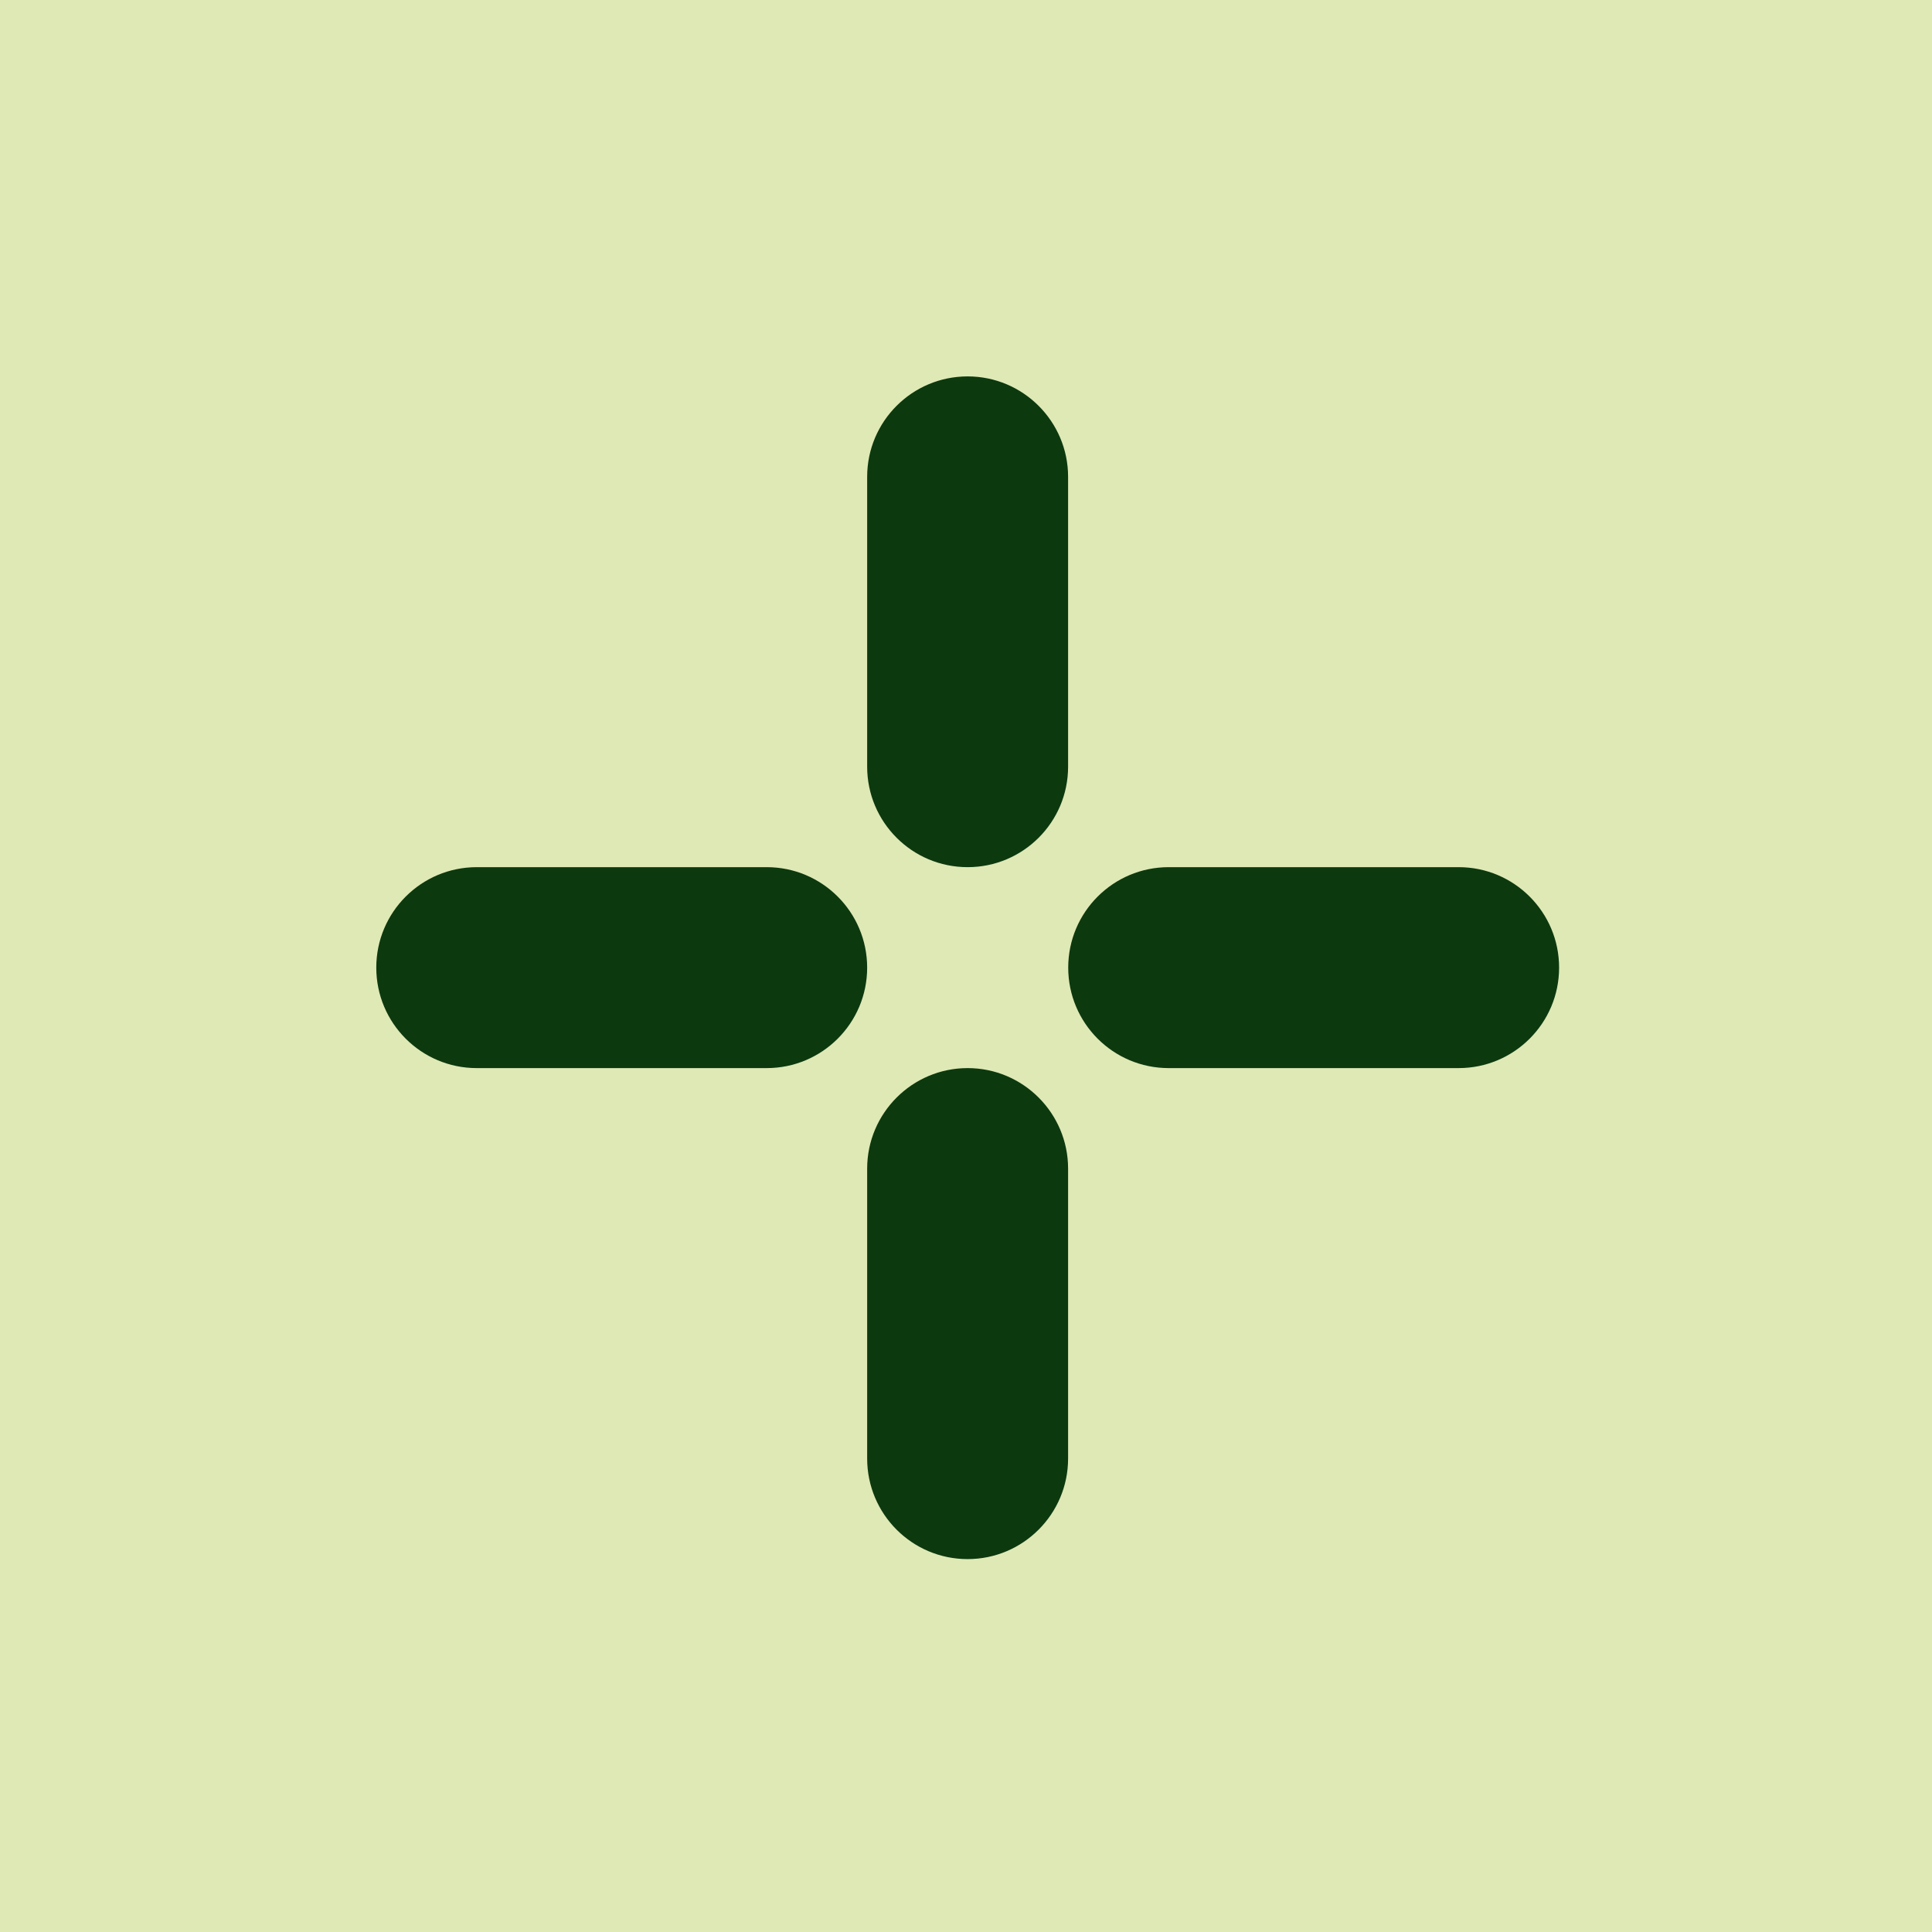
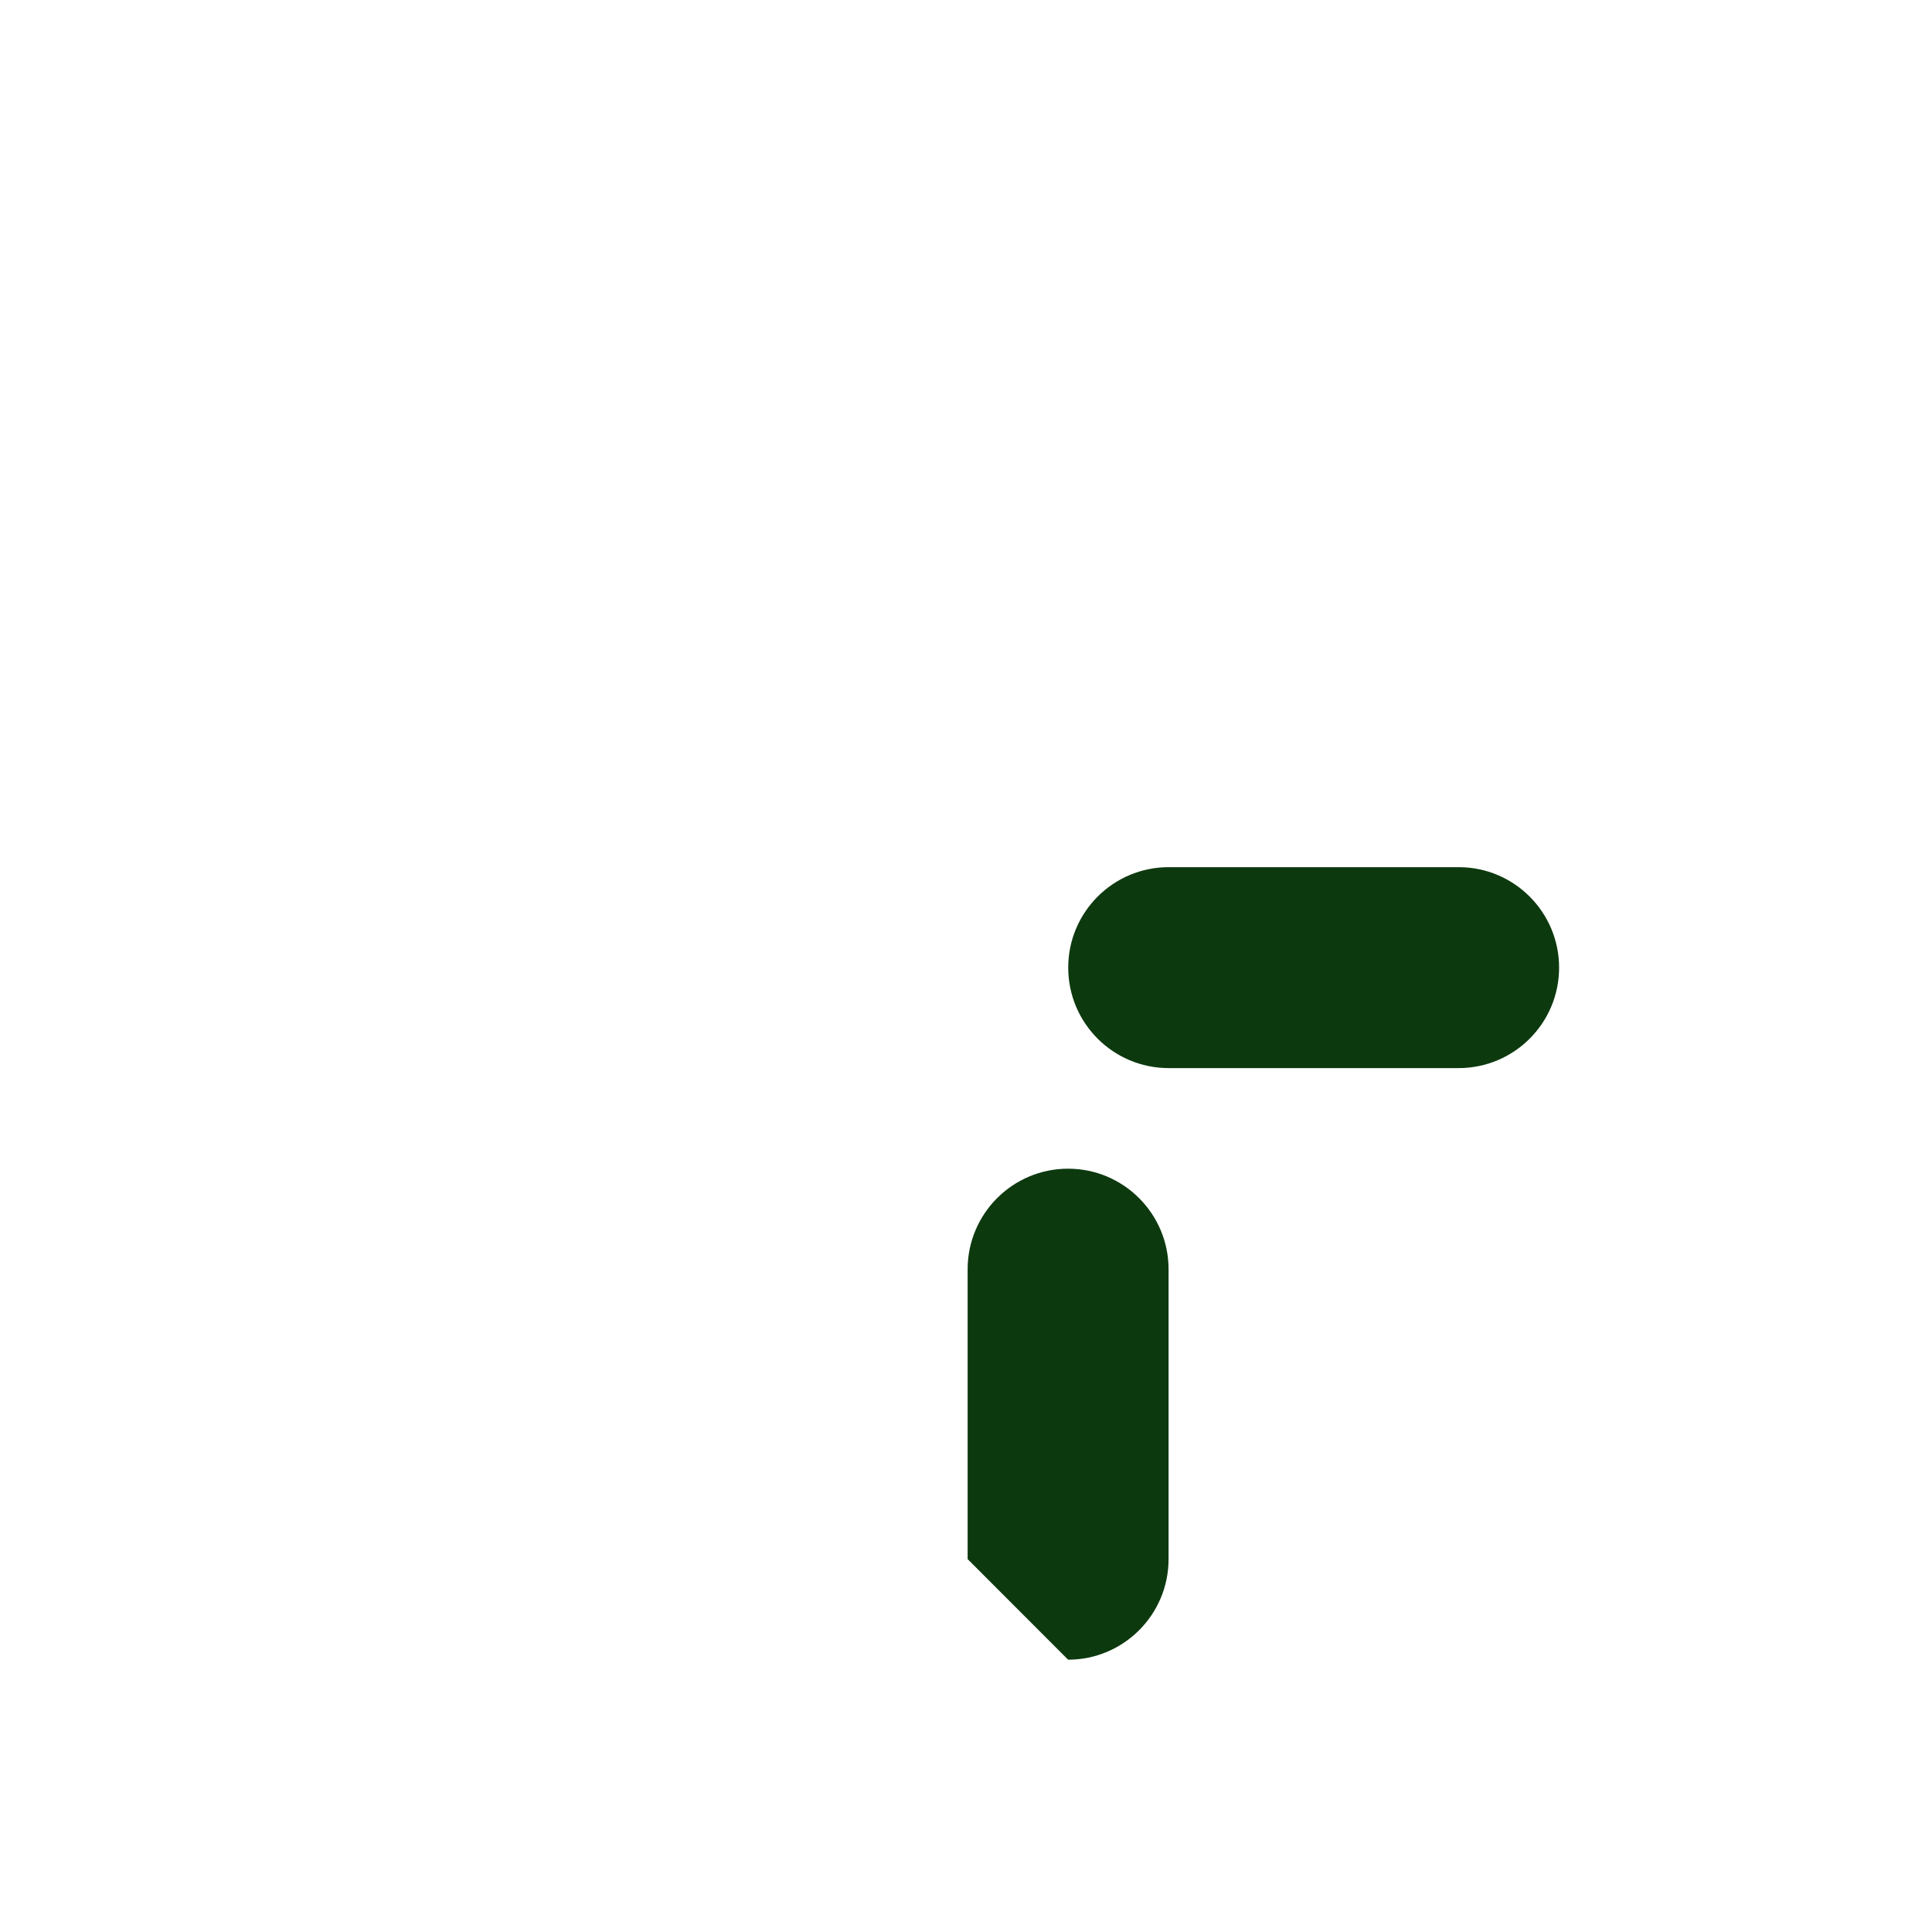
<svg xmlns="http://www.w3.org/2000/svg" id="Ebene_1" version="1.1" viewBox="0 0 159.99 159.99">
  <defs>
    <style> .st0 { fill: #0d390f; } .st1 { fill: #dfe9b6; } </style>
  </defs>
-   <rect class="st1" x="-1.94" y="-1.94" width="163.87" height="163.87" />
  <g>
-     <path class="st0" d="M71.81,80.13h0c0,4.6-3.73,8.32-8.32,8.32h-24.01c-4.6,0-8.32-3.73-8.32-8.32h0c0-4.6,3.73-8.32,8.32-8.32h24.01c4.6,0,8.32,3.73,8.32,8.32" />
    <path class="st0" d="M129.11,80.13h0c0,4.6-3.73,8.32-8.32,8.32h-24.01c-4.6,0-8.32-3.73-8.32-8.32h0c0-4.6,3.73-8.32,8.32-8.32h24.01c4.6,0,8.32,3.73,8.32,8.32" />
-     <path class="st0" d="M80.13,71.81h0c-4.6,0-8.32-3.73-8.32-8.32v-24c0-4.6,3.73-8.32,8.32-8.32s8.32,3.73,8.32,8.32v24c0,4.6-3.73,8.32-8.32,8.32" />
-     <path class="st0" d="M80.13,129.11h0c-4.6,0-8.32-3.73-8.32-8.33v-24c0-4.6,3.73-8.33,8.32-8.33s8.32,3.73,8.32,8.33v24c0,4.6-3.73,8.33-8.32,8.33" />
+     <path class="st0" d="M80.13,129.11h0v-24c0-4.6,3.73-8.33,8.32-8.33s8.32,3.73,8.32,8.33v24c0,4.6-3.73,8.33-8.32,8.33" />
  </g>
</svg>